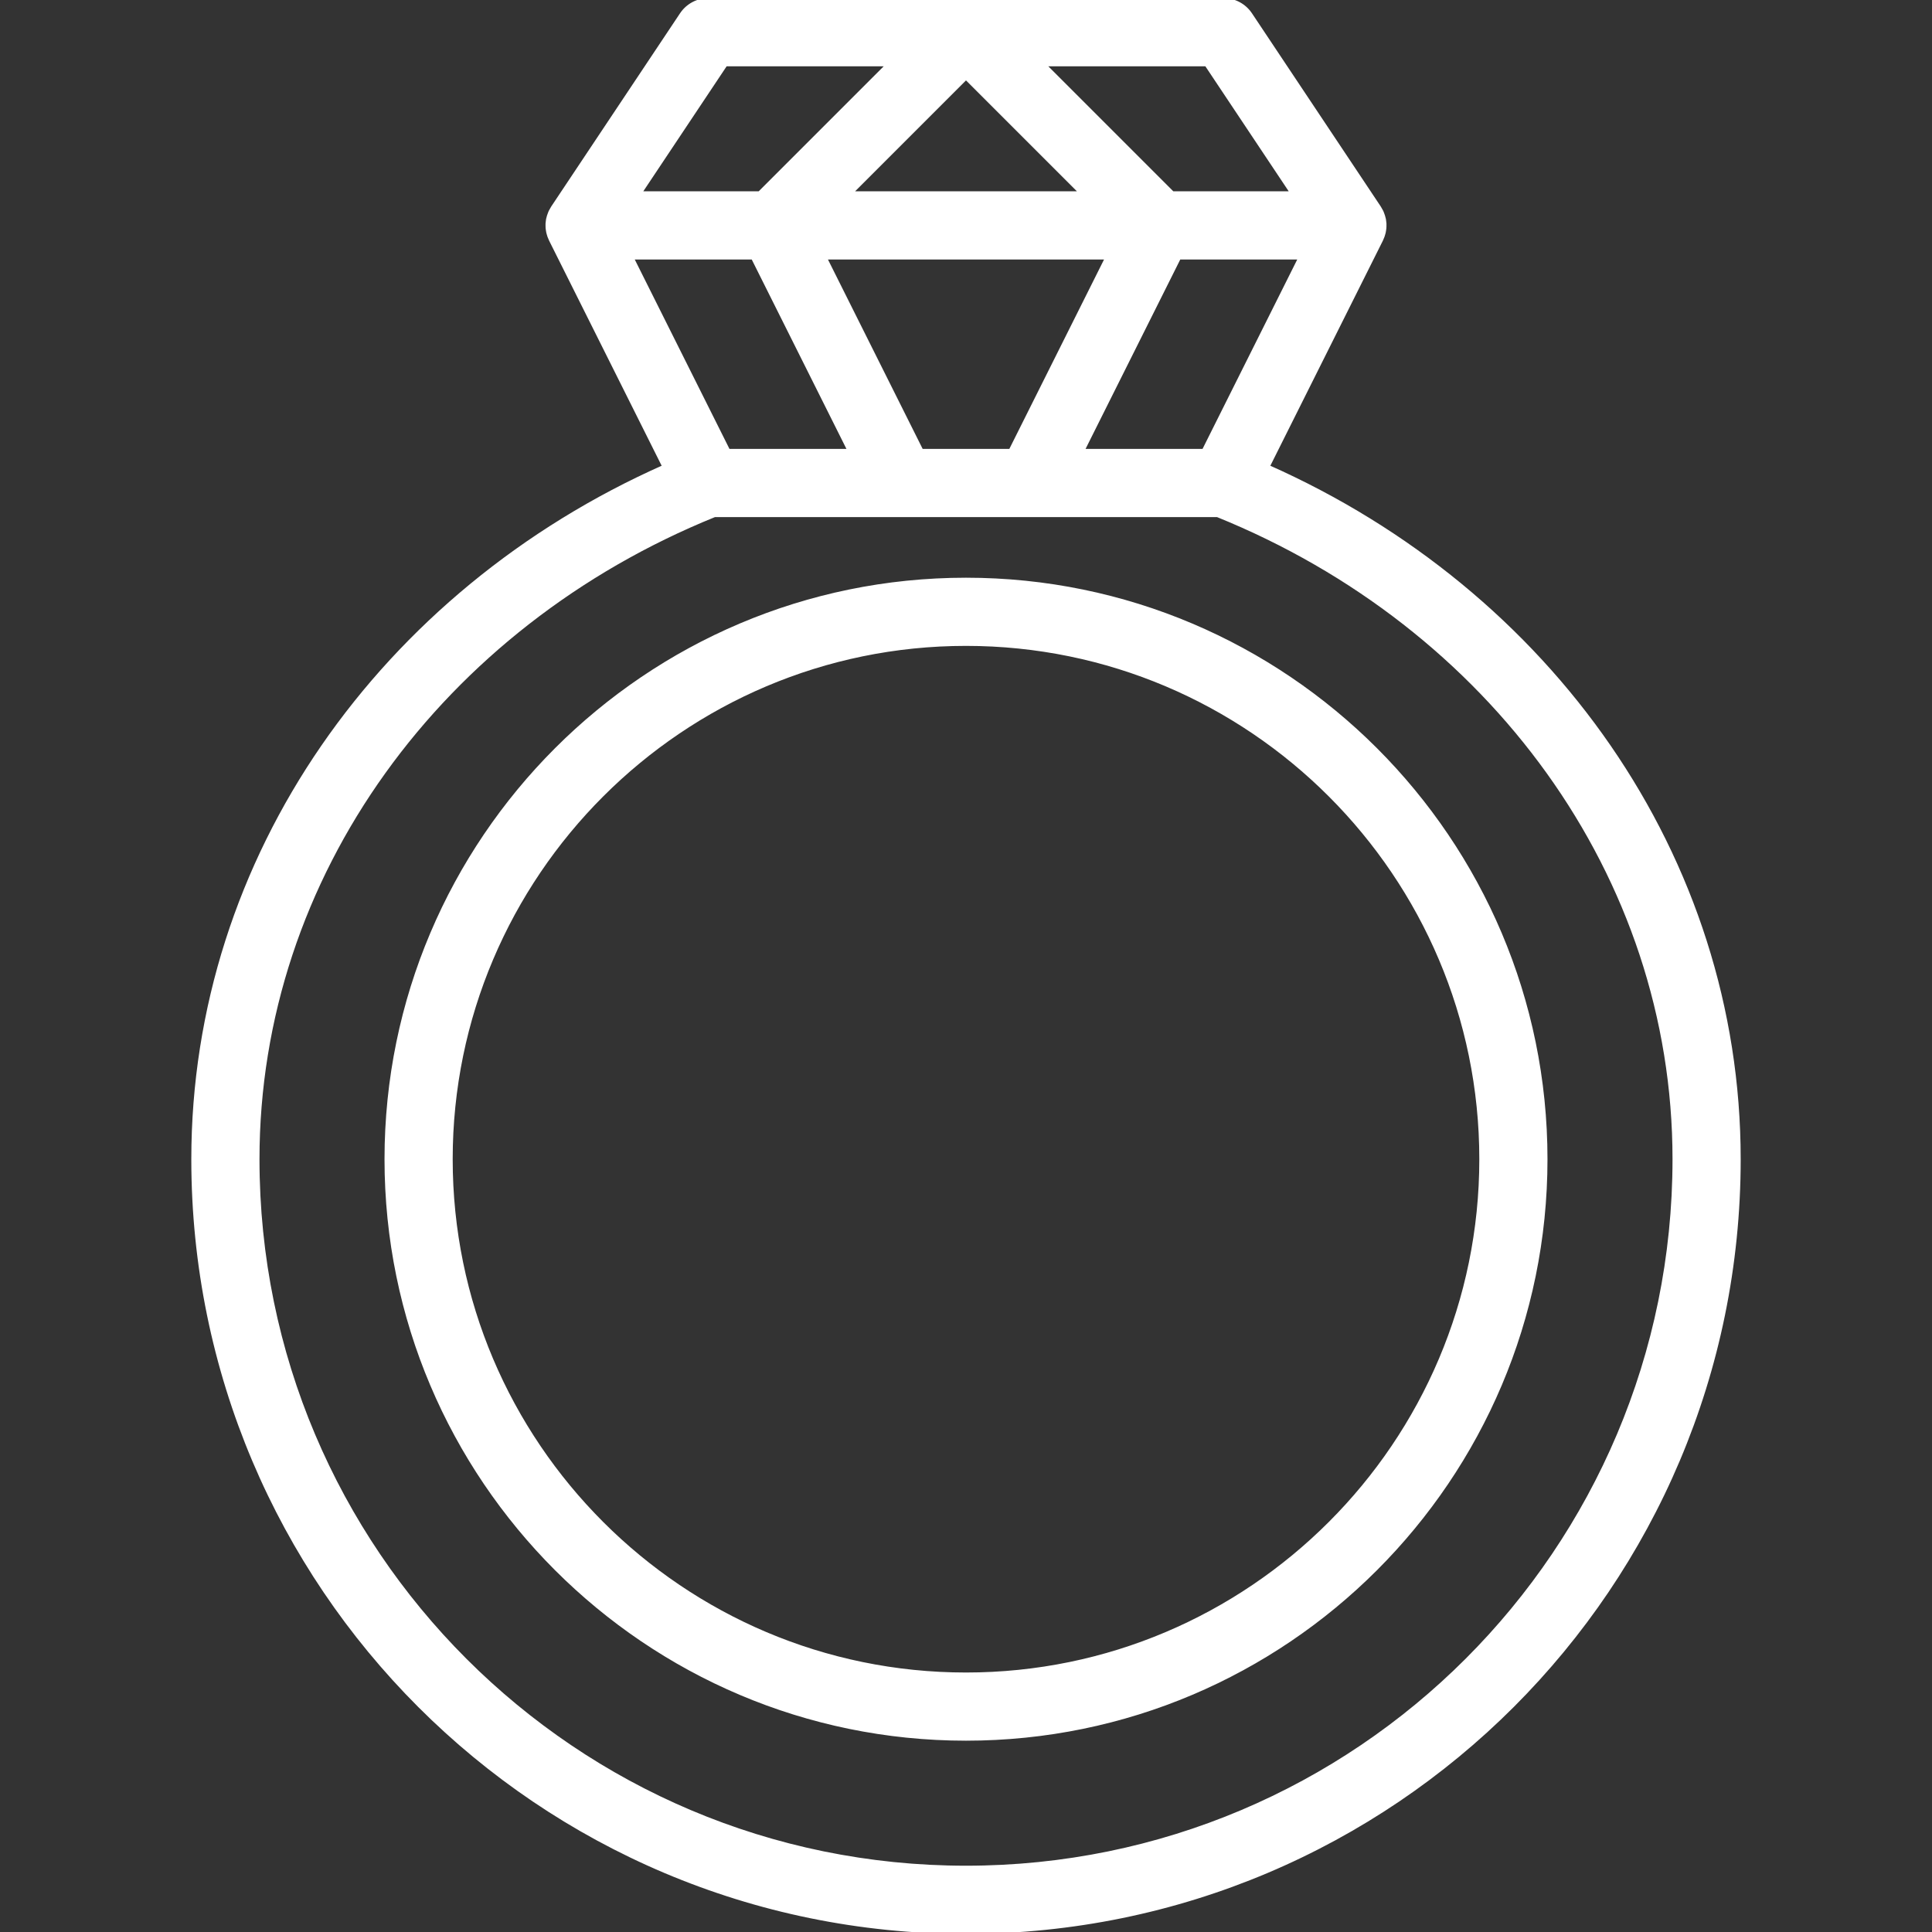
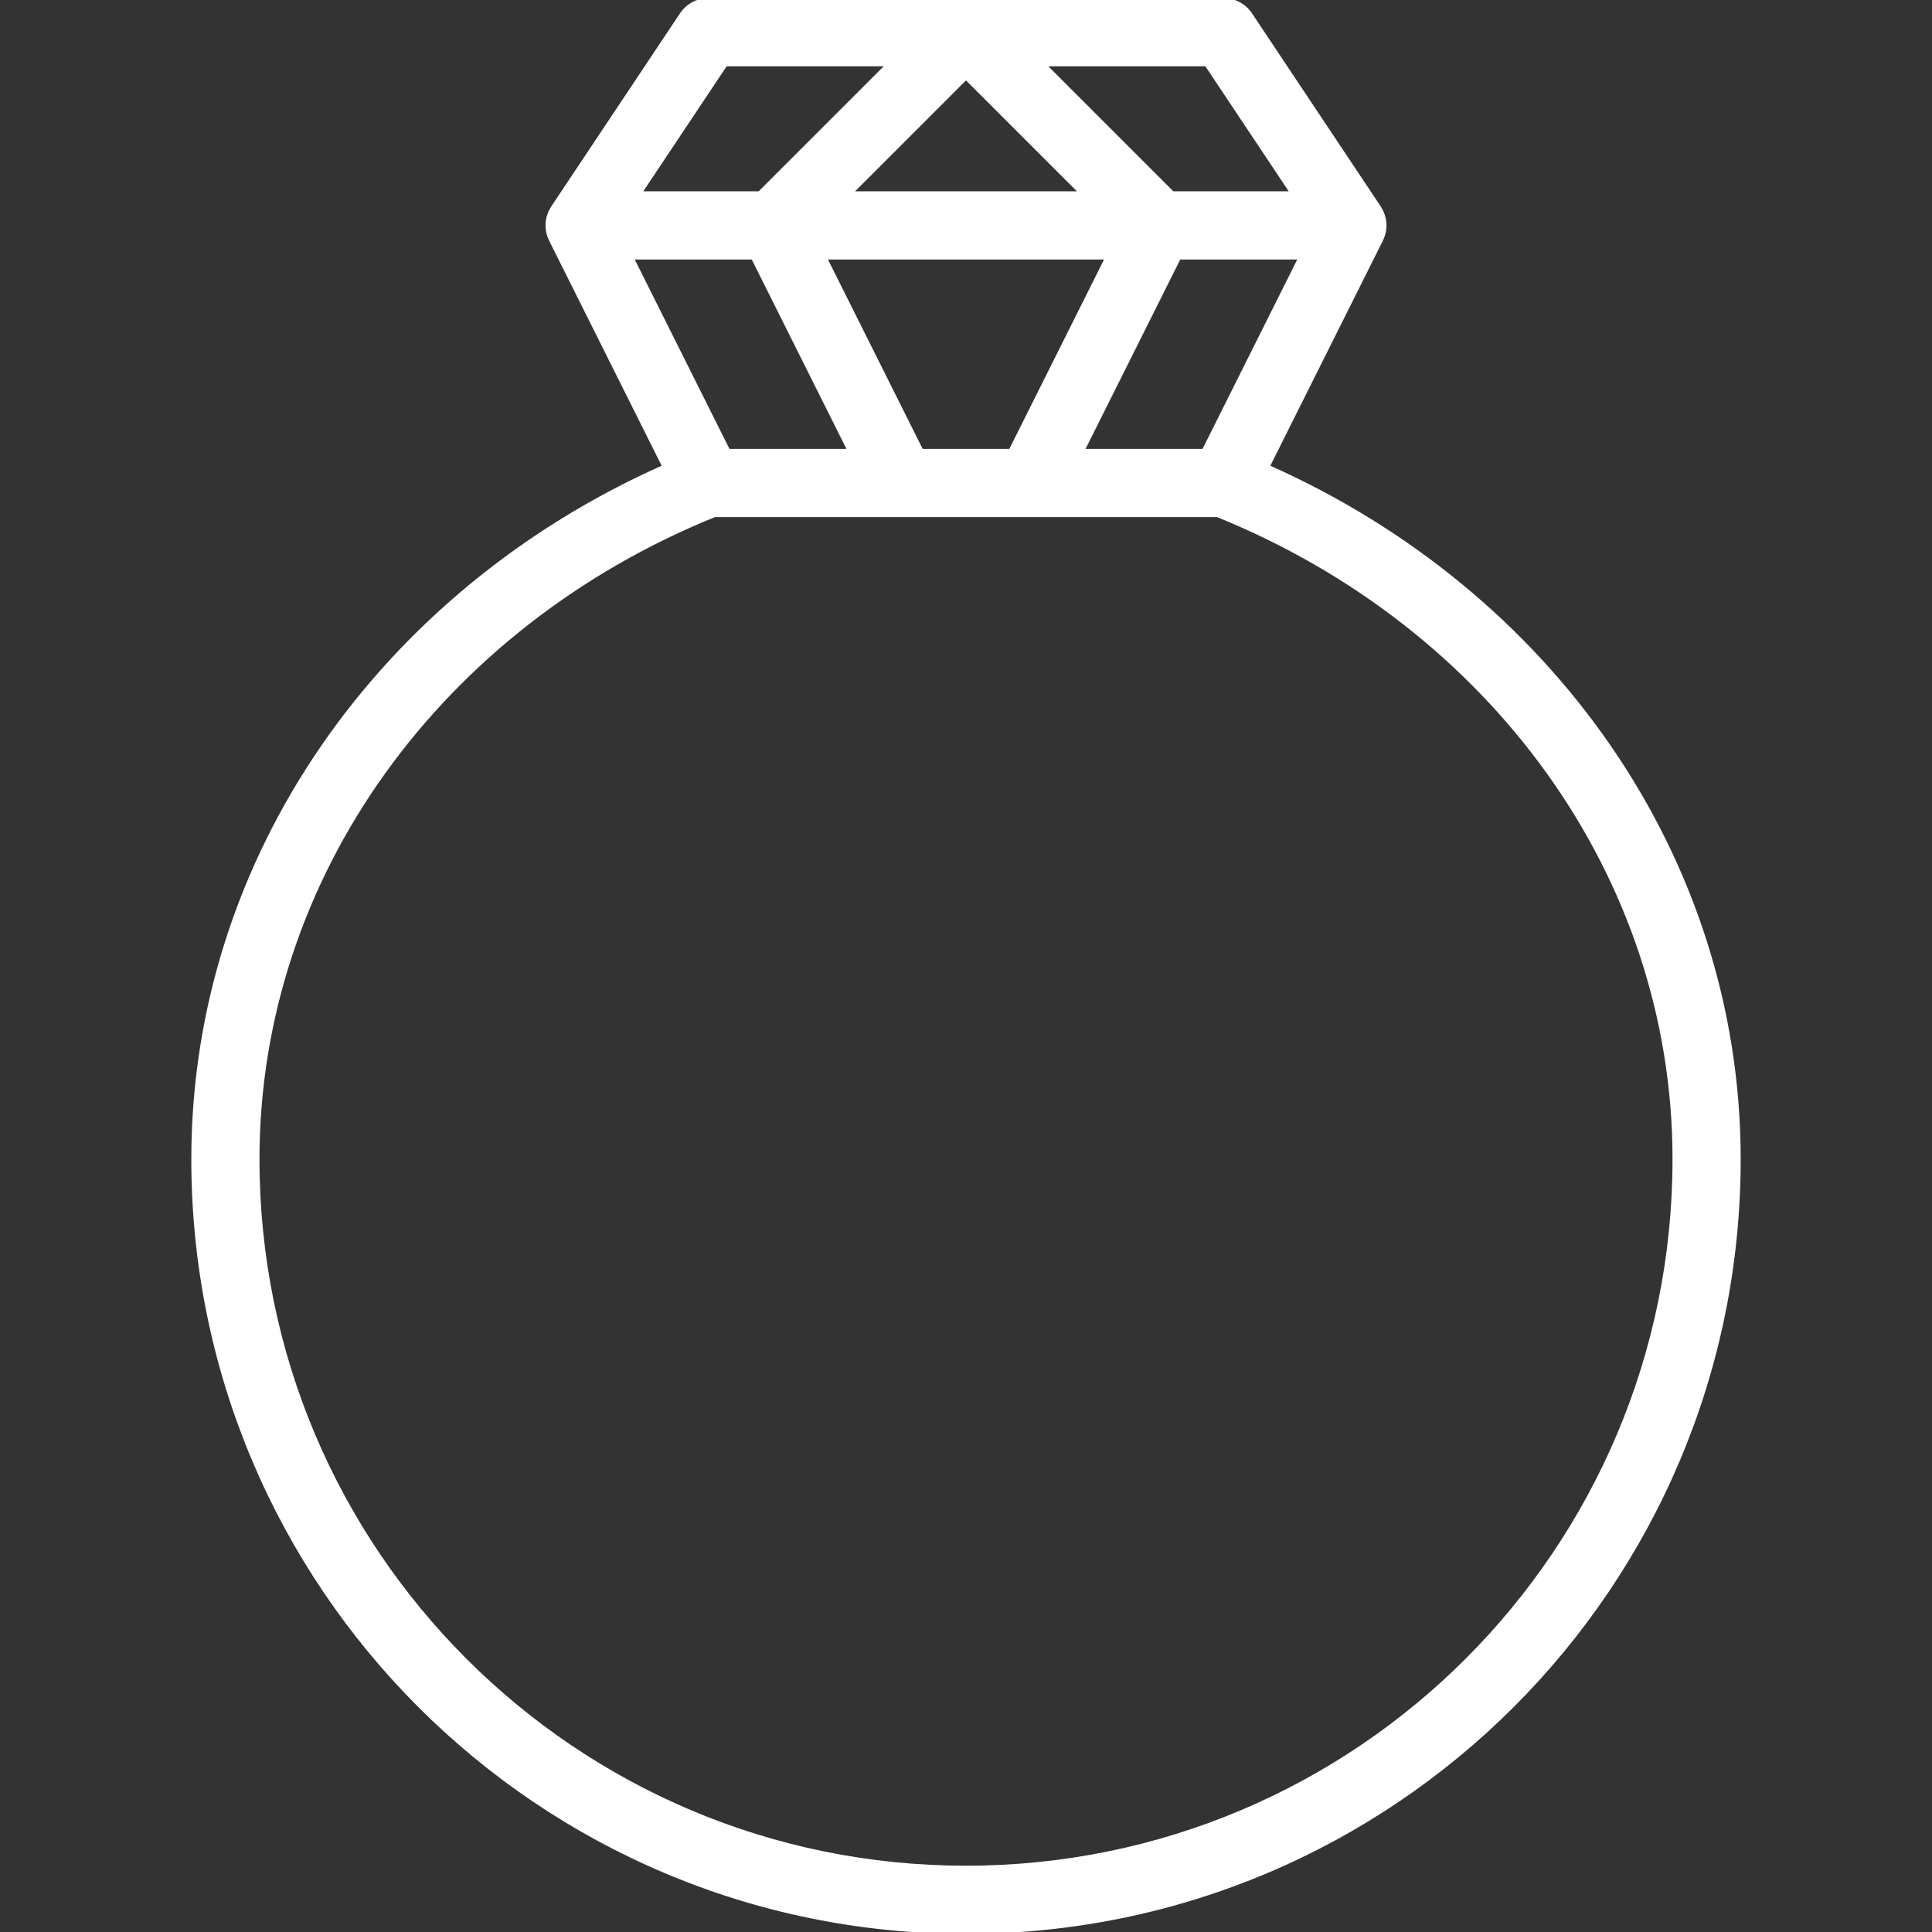
<svg xmlns="http://www.w3.org/2000/svg" fill="#ffffff" height="256px" width="256px" version="1.1" id="Layer_1" viewBox="0 0 512 512" xml:space="preserve" stroke="#ffffff">
  <rect x="0" y="0" width="512" height="512" fill="#333333" stroke="none" />
  <g id="SVGRepo_bgCarrier" stroke-width="0" />
  <g id="SVGRepo_tracerCarrier" stroke-linecap="round" stroke-linejoin="round" />
  <g id="SVGRepo_iconCarrier">
    <g>
      <g>
        <g>
-           <path d="M256,153.6c-84.704,0-153.6,68.896-153.6,153.6S171.296,460.8,256,460.8s153.6-68.896,153.6-153.6 S340.704,153.6,256,153.6z M256,443.733c-75.279,0-136.533-61.255-136.533-136.533S180.721,170.667,256,170.667 S392.533,231.921,392.533,307.2S331.279,443.733,256,443.733z" />
          <path d="M335.973,123.669l30.06-60.119c0.06-0.12,0.099-0.242,0.152-0.362c0.085-0.19,0.171-0.379,0.242-0.576 c0.065-0.178,0.114-0.357,0.166-0.537c0.051-0.176,0.104-0.351,0.144-0.53c0.042-0.188,0.069-0.375,0.097-0.562 c0.028-0.182,0.057-0.363,0.073-0.547c0.014-0.168,0.015-0.335,0.019-0.502c0.006-0.21,0.012-0.418,0.002-0.629 c-0.007-0.127-0.025-0.251-0.037-0.376c-0.023-0.246-0.046-0.491-0.092-0.737c-0.013-0.067-0.034-0.132-0.048-0.199 c-0.103-0.487-0.254-0.969-0.45-1.447c-0.053-0.13-0.096-0.265-0.156-0.393c-0.059-0.125-0.134-0.247-0.2-0.371 c-0.119-0.227-0.242-0.451-0.38-0.667c-0.025-0.038-0.041-0.078-0.066-0.116L331.367,3.8c-1.583-2.374-4.247-3.8-7.1-3.8H256 h-68.267c-2.853,0-5.518,1.426-7.1,3.8L146.5,55c-0.025,0.038-0.041,0.078-0.066,0.116c-0.139,0.216-0.262,0.441-0.381,0.668 c-0.065,0.124-0.14,0.245-0.199,0.37c-0.061,0.131-0.105,0.269-0.16,0.403c-0.194,0.474-0.344,0.953-0.446,1.436 c-0.014,0.067-0.036,0.132-0.048,0.2c-0.046,0.245-0.069,0.49-0.092,0.735c-0.012,0.126-0.031,0.251-0.037,0.378 c-0.01,0.21-0.003,0.418,0.002,0.627c0.004,0.168,0.005,0.335,0.019,0.504c0.016,0.183,0.045,0.363,0.073,0.544 c0.028,0.188,0.055,0.376,0.097,0.565c0.04,0.179,0.093,0.353,0.144,0.528c0.052,0.18,0.102,0.36,0.167,0.539 c0.071,0.195,0.157,0.384,0.241,0.573c0.054,0.121,0.093,0.244,0.153,0.364l30.06,60.119 C101.303,156.832,51.2,227.158,51.2,307.2C51.2,420.309,142.894,512,256,512s204.8-91.691,204.8-204.8 C460.8,227.158,410.698,156.832,335.973,123.669z M318.993,119.467h-32.119l11.982-23.964l13.618-27.236h32.119L318.993,119.467z M286.599,51.2h-61.197L256,20.601L286.599,51.2z M244.207,119.467l-25.6-51.2h74.786l-11.982,23.964l-13.618,27.236H244.207z M319.7,17.067L342.455,51.2h-31.721l-34.133-34.133H319.7z M192.3,17.067h43.098L201.265,51.2h-31.721L192.3,17.067z M199.526,68.267l13.618,27.236l11.982,23.964h-32.119l-25.6-51.2H199.526z M256,494.933 c-103.681,0-187.733-84.05-187.733-187.733c0-75.244,48.758-141.374,121.112-170.667h49.555h34.133h49.555 c72.354,29.293,121.112,95.423,121.112,170.667C443.733,410.883,359.681,494.933,256,494.933z" />
        </g>
      </g>
    </g>
  </g>
</svg>